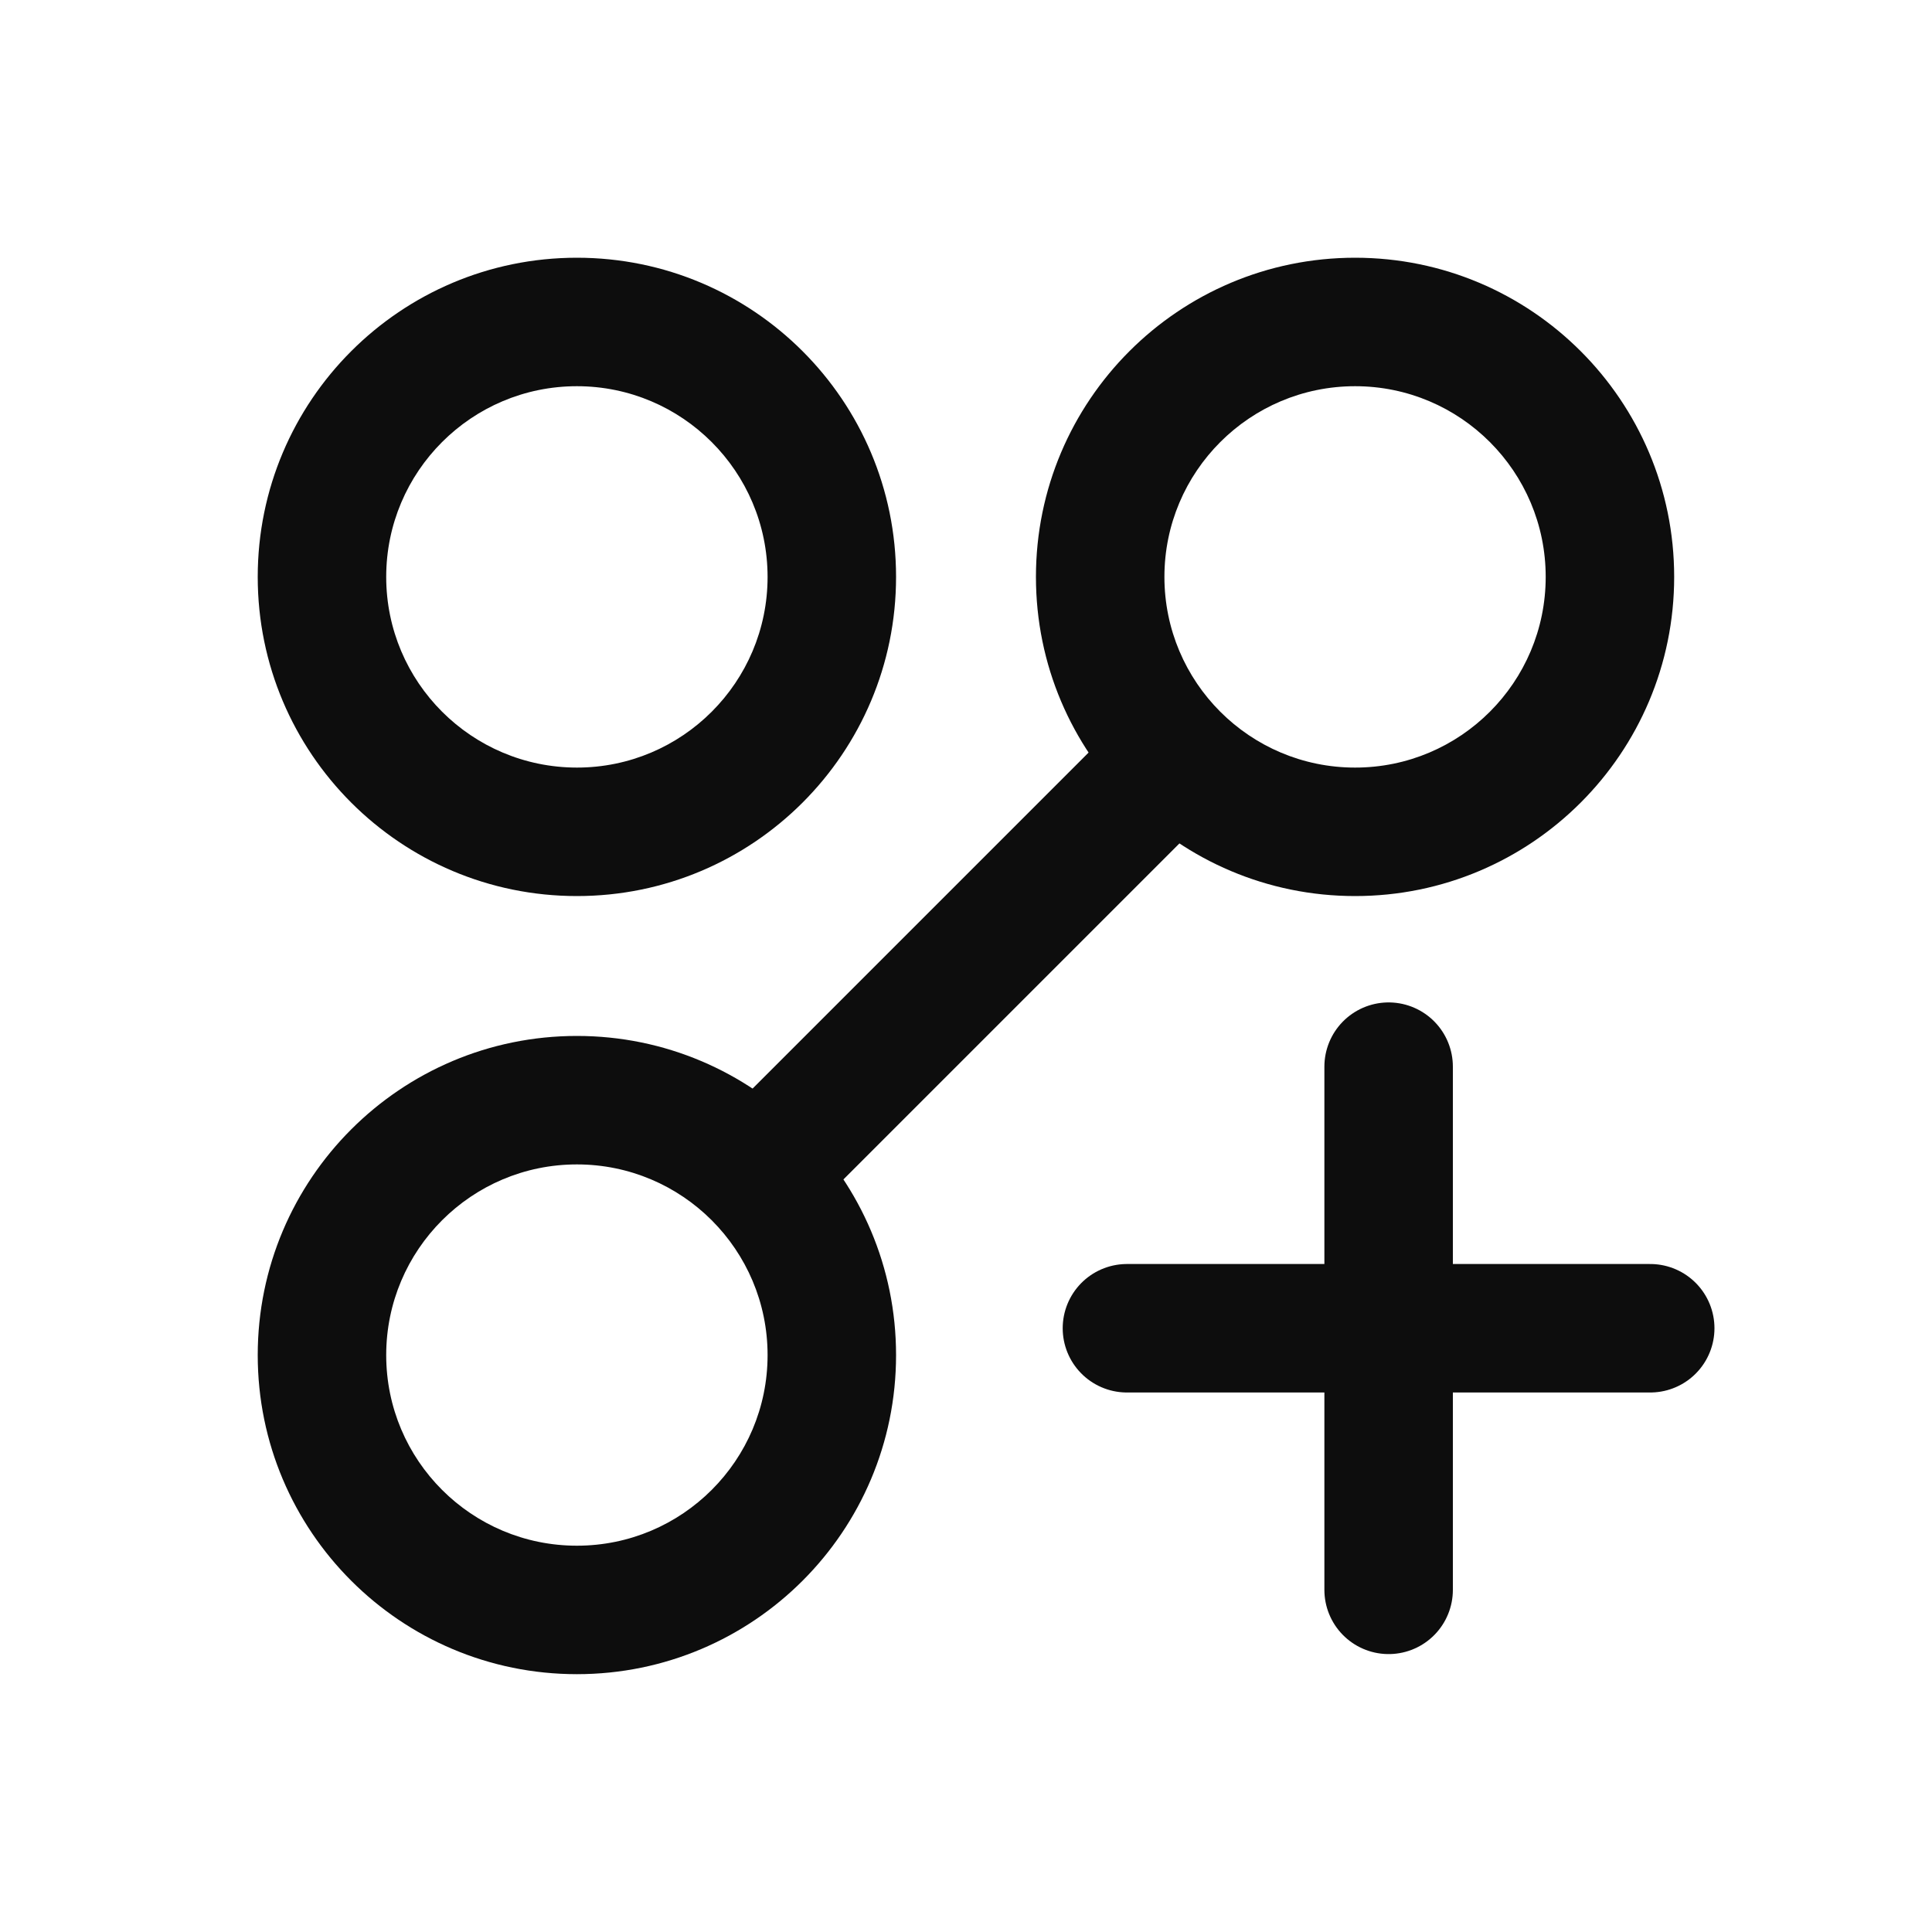
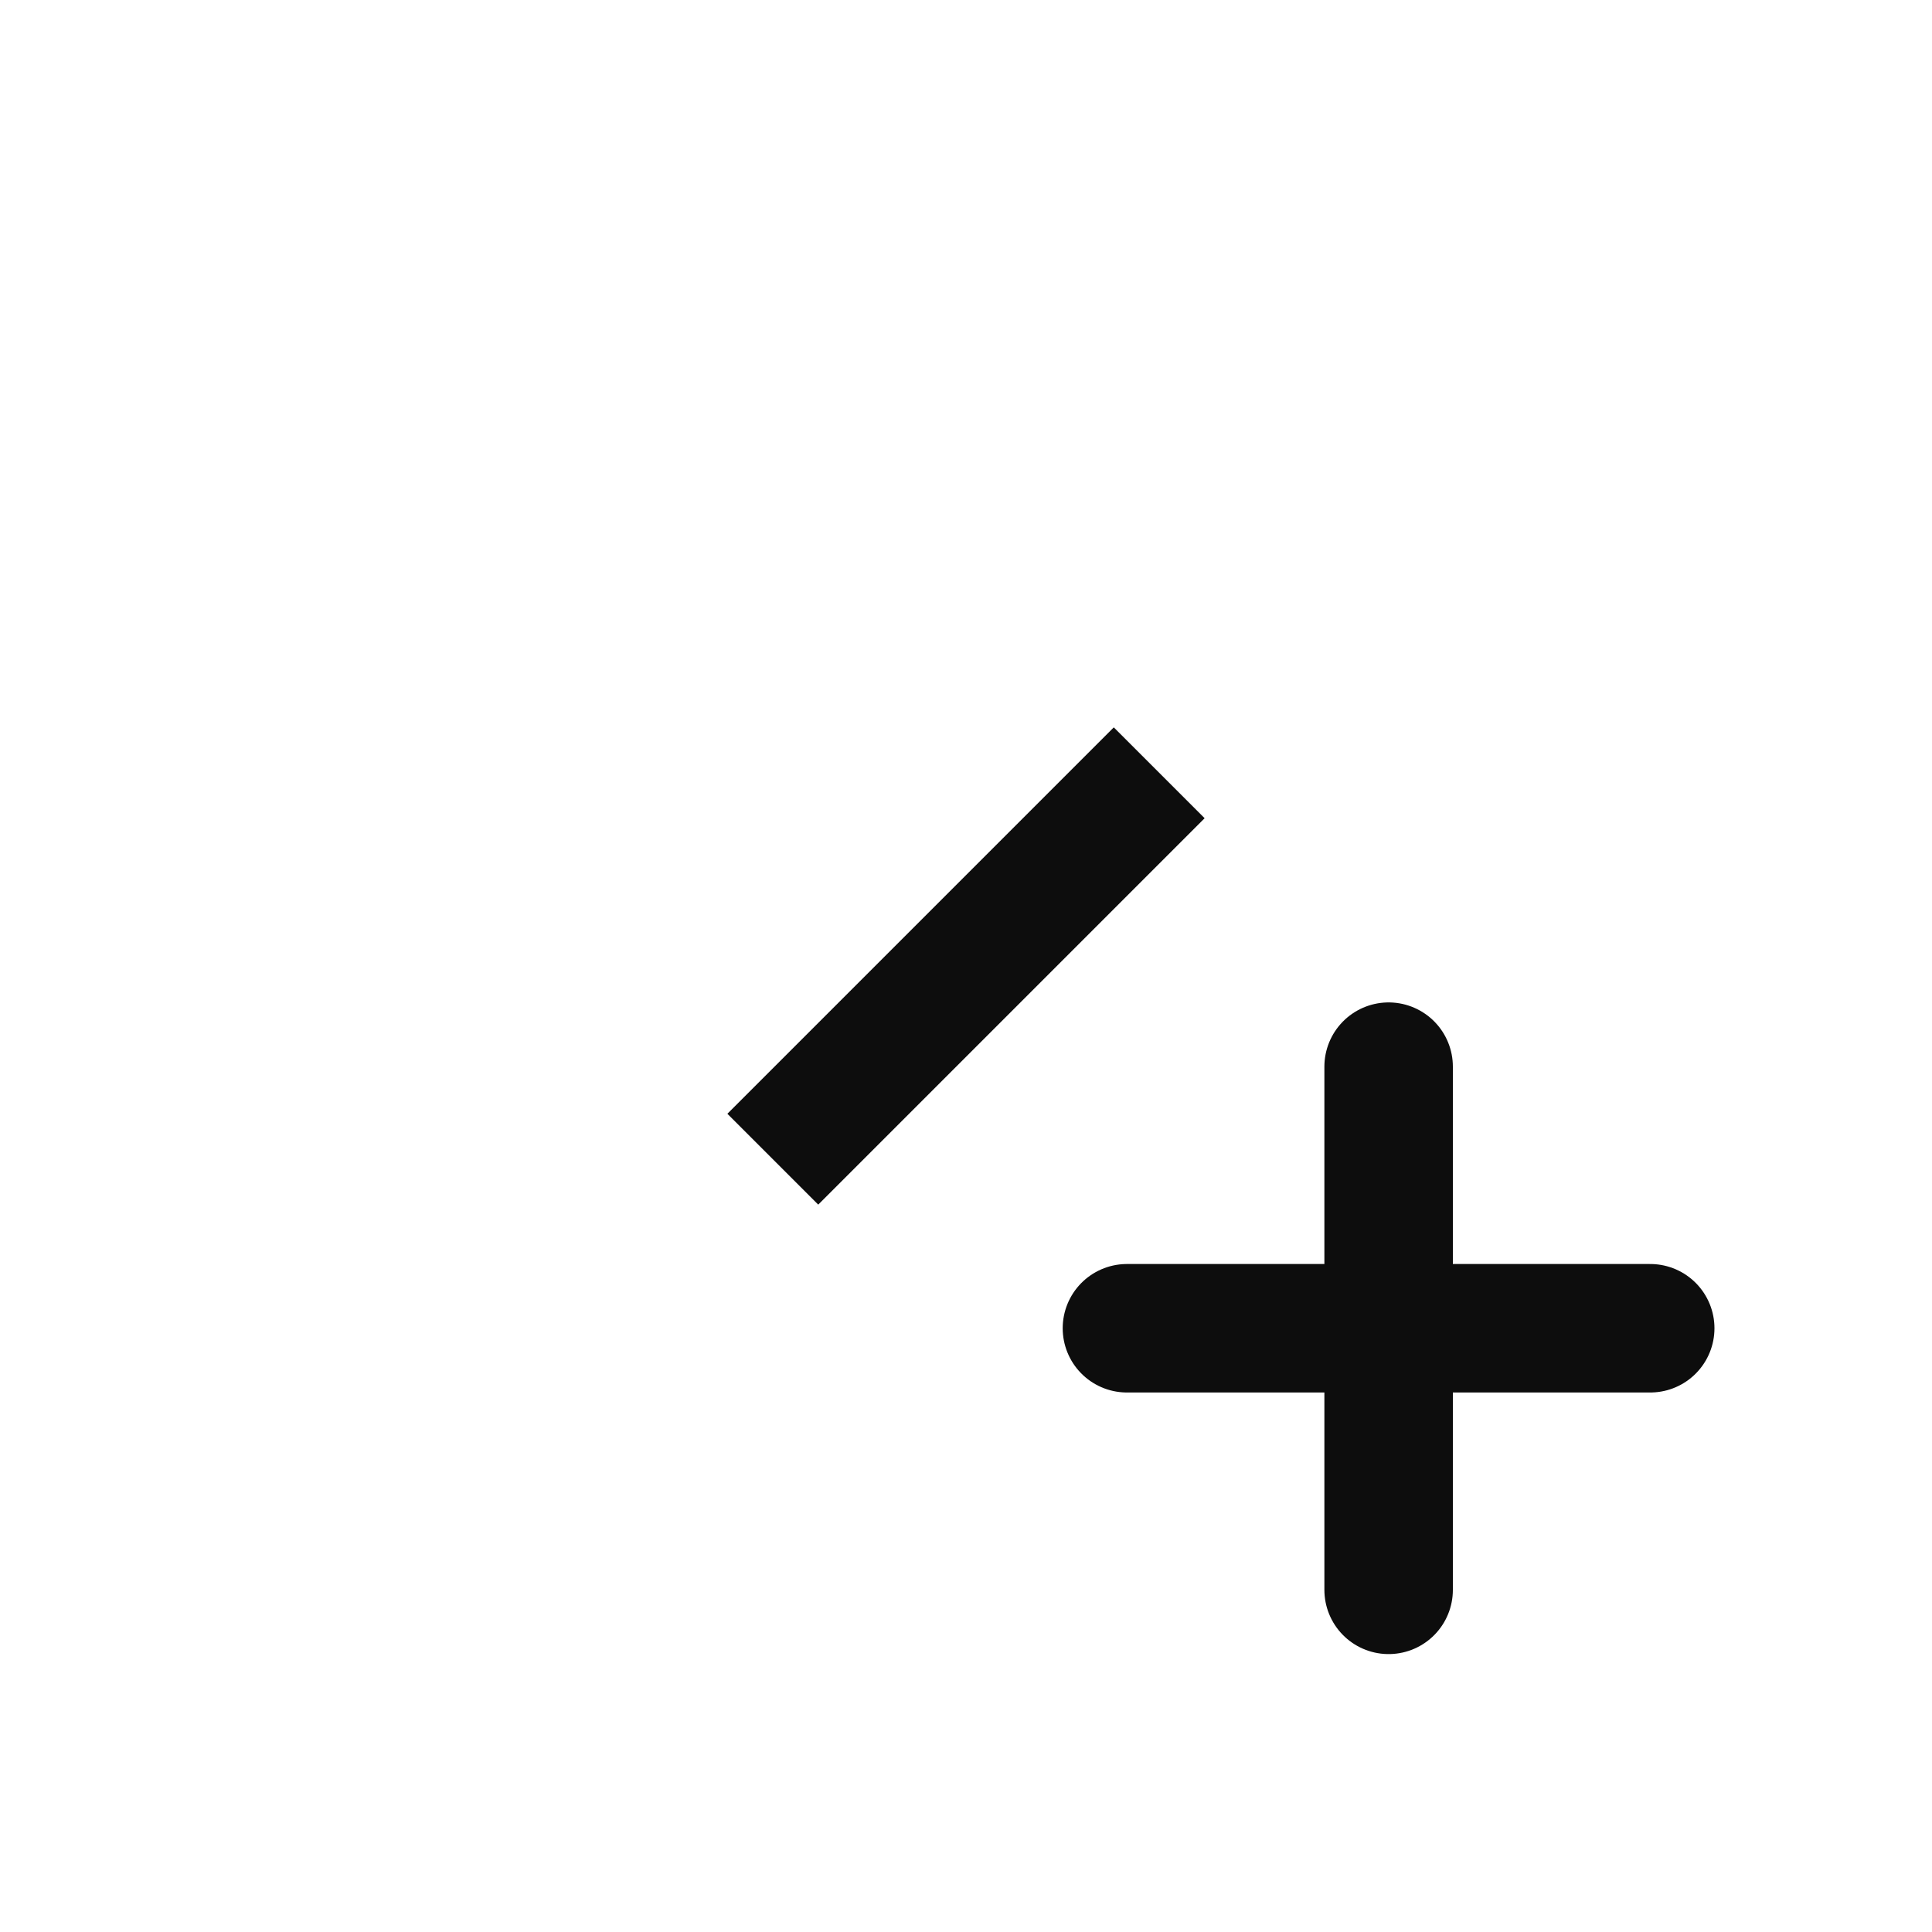
<svg xmlns="http://www.w3.org/2000/svg" width="20" height="20" viewBox="0 0 20 20" fill="none" class="h-5 w-5 shrink-0" color="primary">
-   <path d="M7.946 14.028C7.946 12.938 7.062 12.054 5.972 12.054C4.882 12.054 3.998 12.938 3.998 14.028C3.998 15.118 4.882 16.001 5.972 16.001C7.062 16.001 7.946 15.118 7.946 14.028ZM7.946 5.972C7.945 4.882 7.062 3.998 5.972 3.998C4.882 3.998 3.998 4.882 3.998 5.972C3.998 7.062 4.882 7.945 5.972 7.946C7.062 7.946 7.946 7.062 7.946 5.972ZM16.001 5.972C16.001 4.882 15.118 3.998 14.028 3.998C12.938 3.998 12.054 4.882 12.054 5.972C12.054 7.062 12.938 7.946 14.028 7.946C15.118 7.946 16.001 7.062 16.001 5.972ZM9.276 14.028C9.276 15.852 7.797 17.331 5.972 17.331C4.147 17.331 2.668 15.852 2.668 14.028C2.668 12.203 4.147 10.724 5.972 10.724C7.797 10.724 9.276 12.203 9.276 14.028ZM9.276 5.972C9.276 7.797 7.797 9.276 5.972 9.276C4.147 9.276 2.668 7.797 2.668 5.972C2.668 4.147 4.147 2.668 5.972 2.668C7.797 2.668 9.276 4.147 9.276 5.972ZM17.331 5.972C17.331 7.797 15.852 9.276 14.028 9.276C12.203 9.276 10.724 7.797 10.724 5.972C10.724 4.147 12.203 2.668 14.028 2.668C15.852 2.668 17.331 4.147 17.331 5.972Z" fill="#0D0D0D" />
  <path d="M8 12L12 8" stroke="#0D0D0D" stroke-width="1.33px" fill="none" />
  <path d="M11.666 13.75H14.375M17.083 13.75H14.375M14.375 13.75V11.042M14.375 13.75V16.458" stroke="#0D0D0D" stroke-width="1.33px" stroke-linecap="round" stroke-linejoin="round" fill="none" />
</svg>